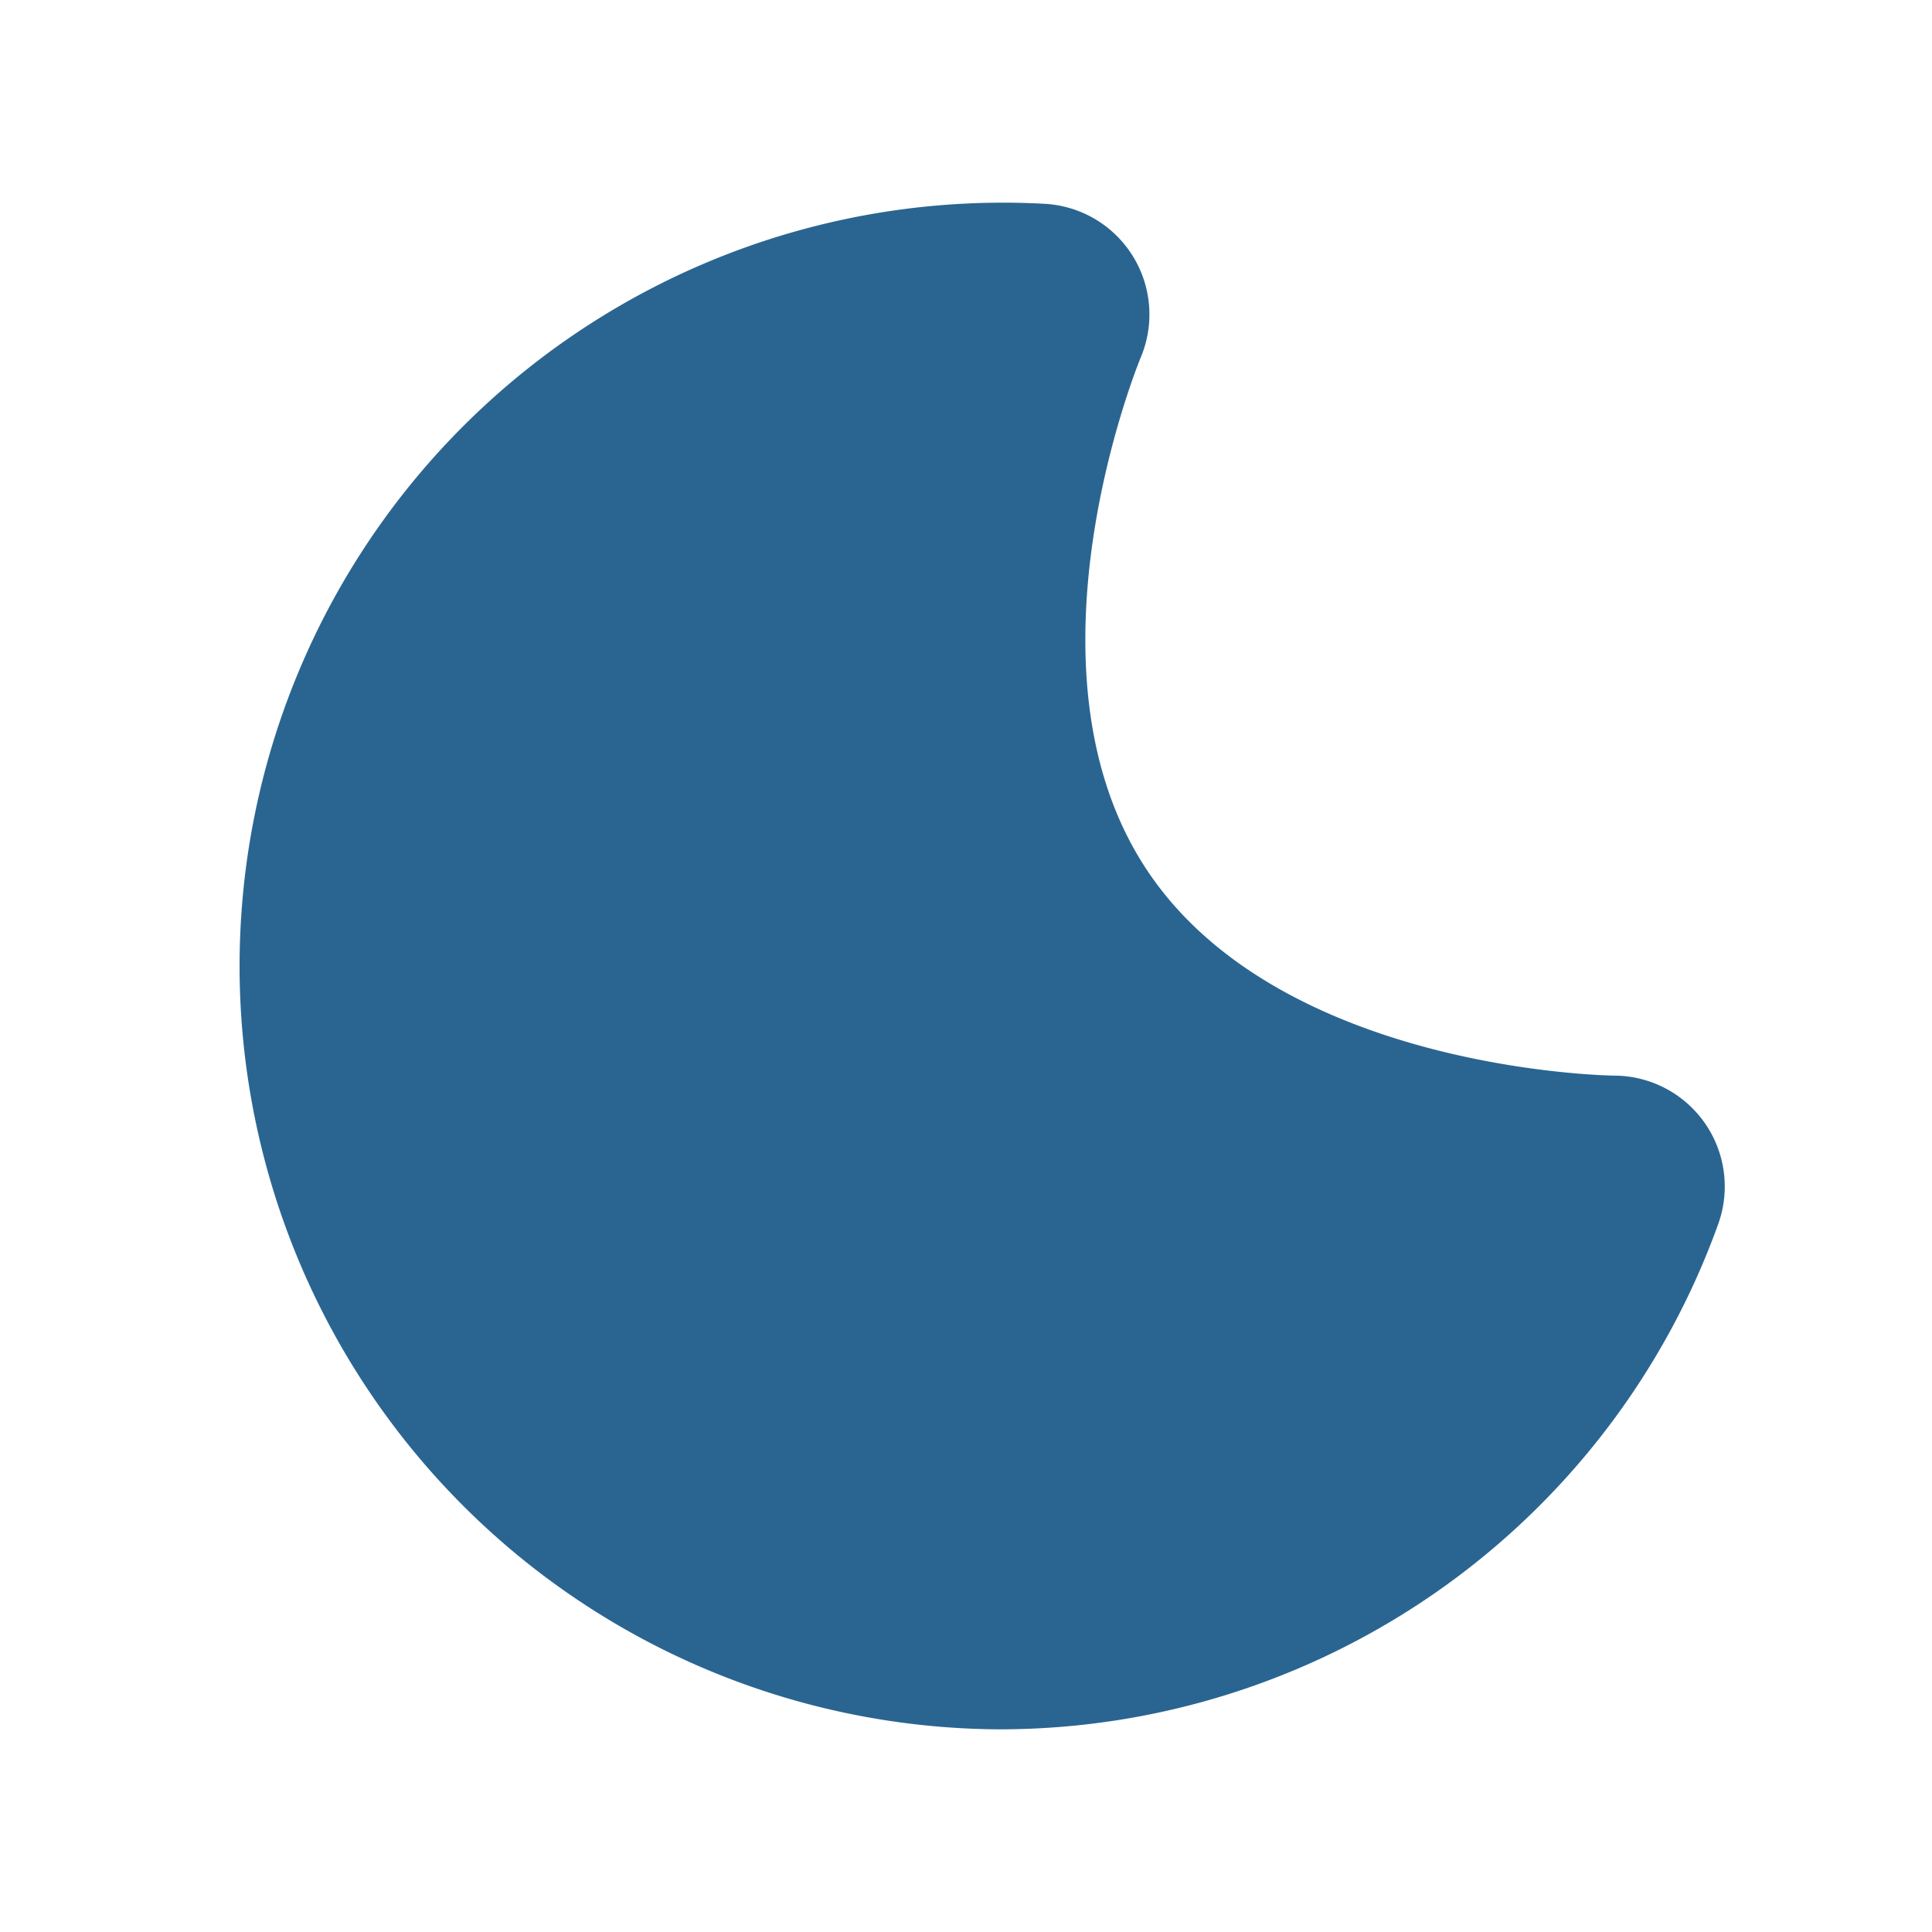
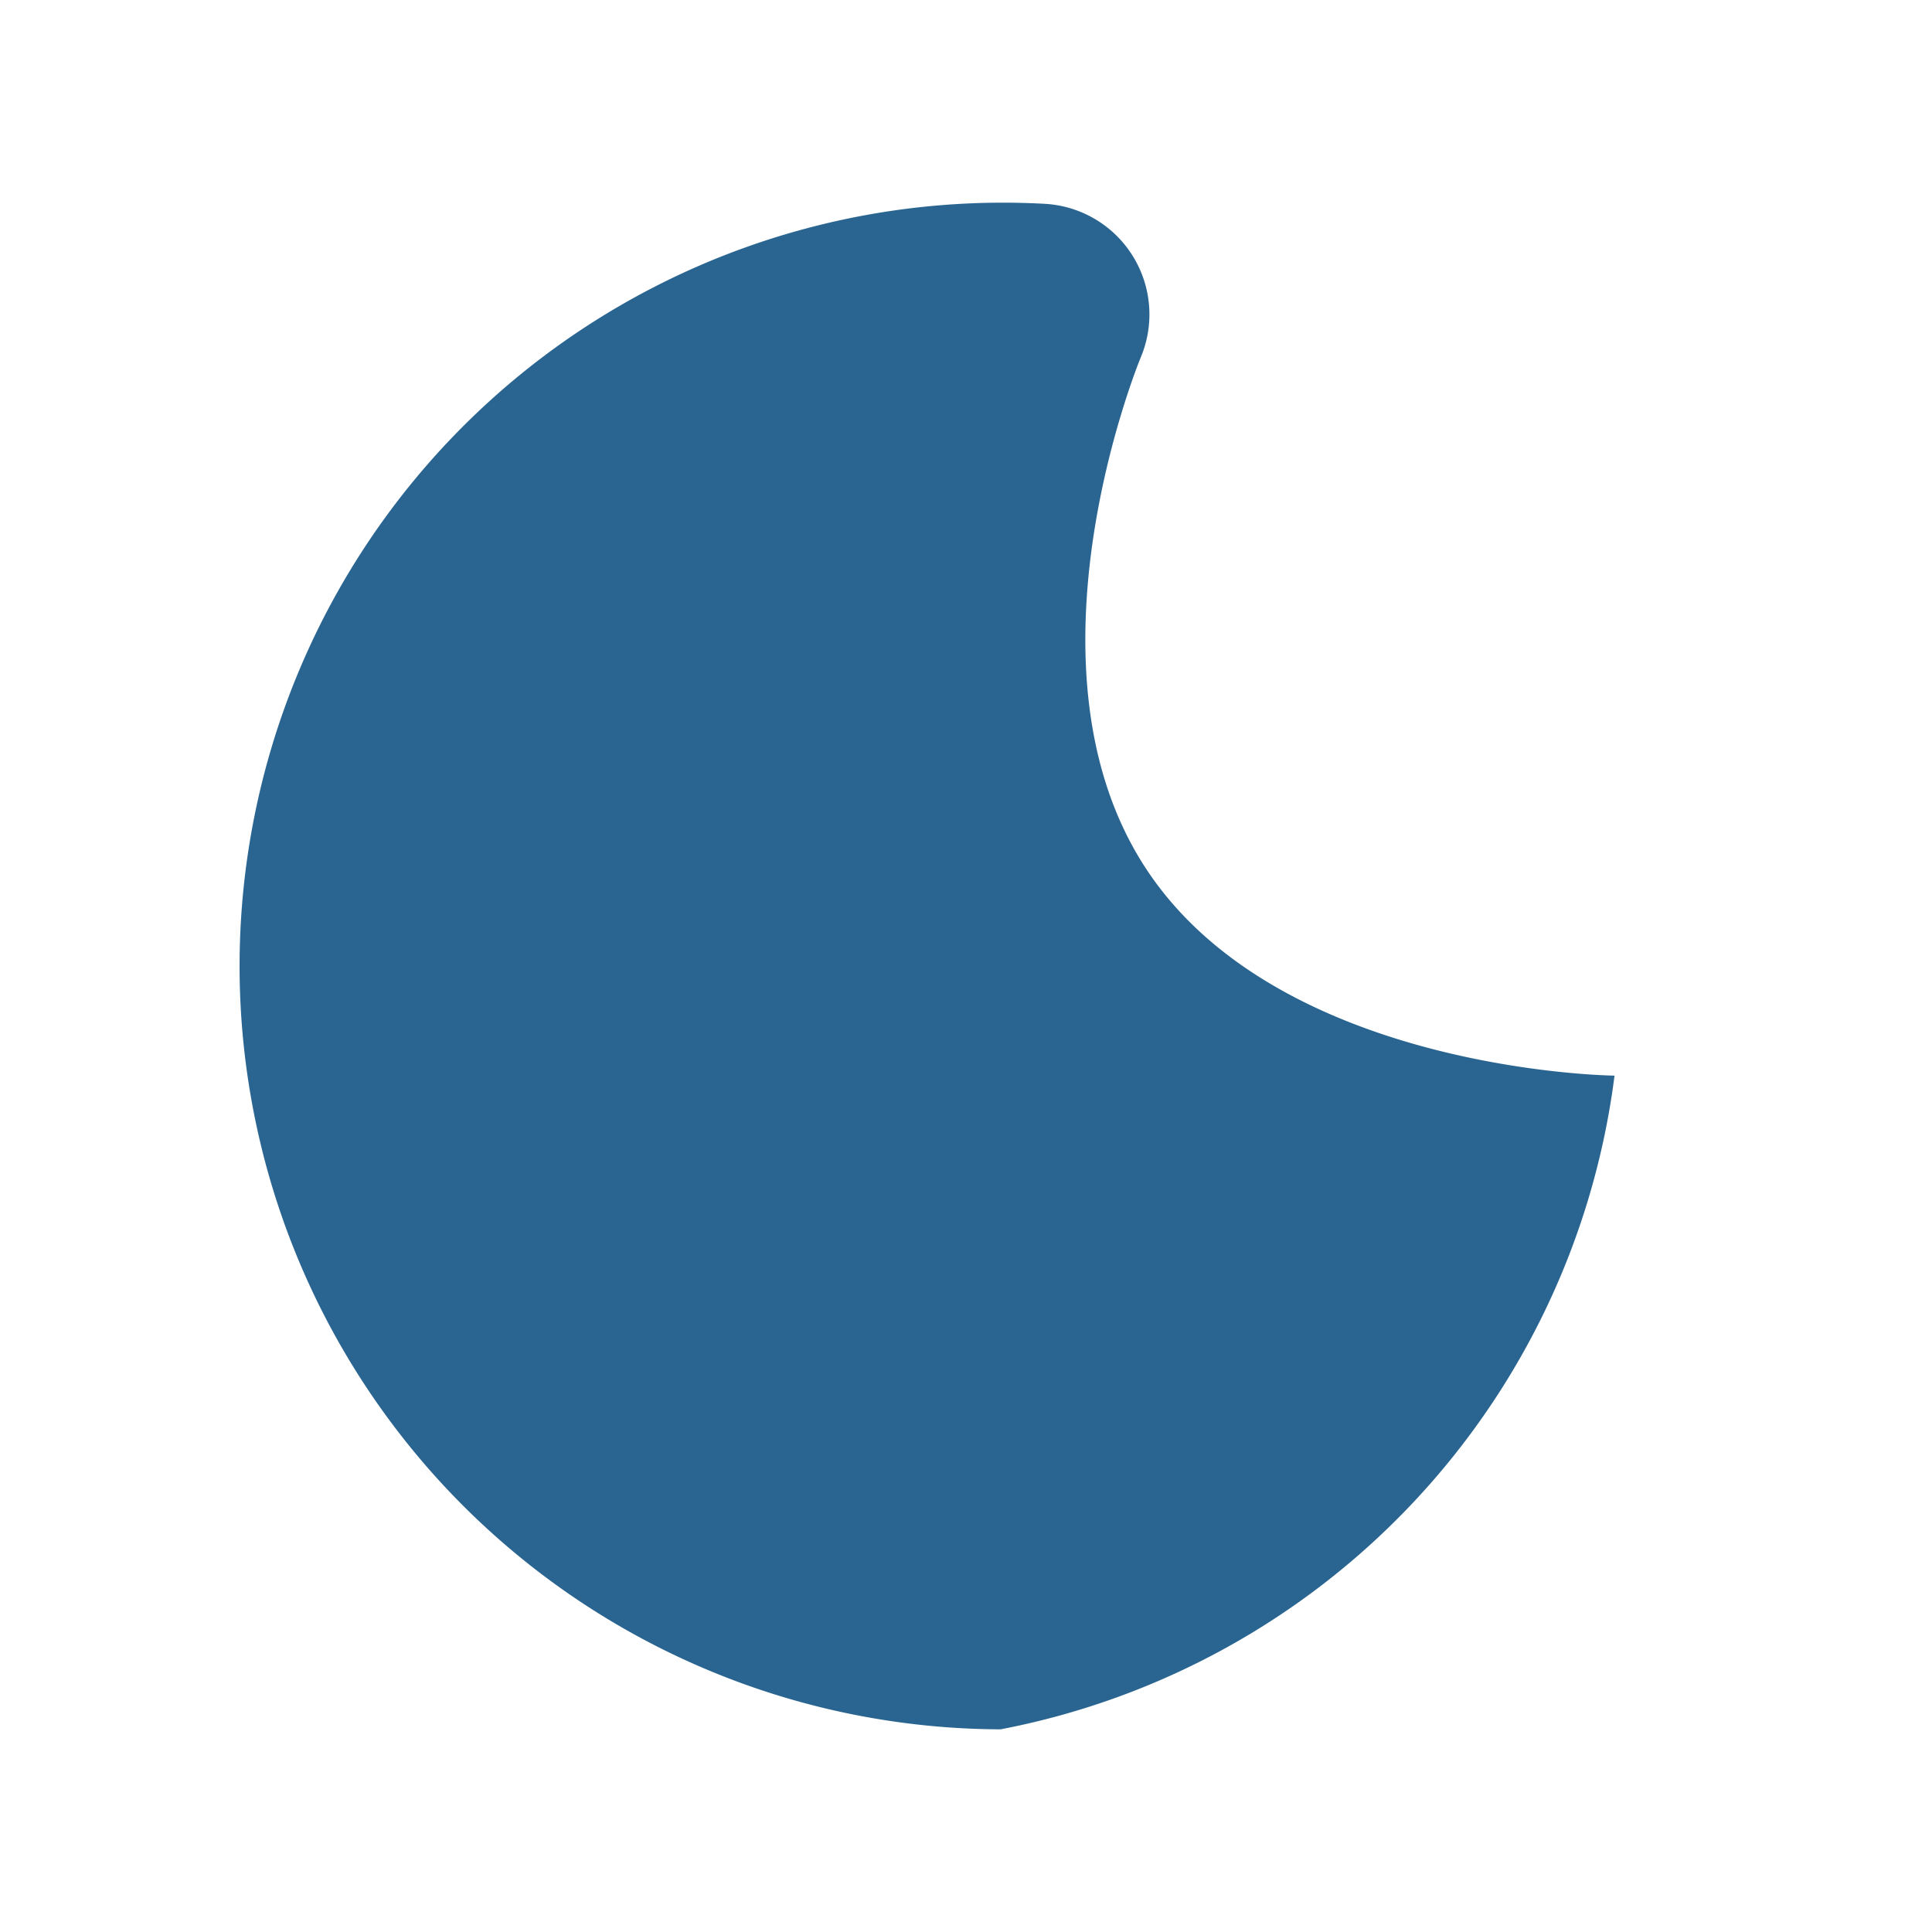
<svg xmlns="http://www.w3.org/2000/svg" width="50" height="50" viewBox="0 0 50 50">
  <g id="_01n" data-name="01n" transform="translate(-663 -1485.5)">
-     <rect id="Rectangle_11397" data-name="Rectangle 11397" width="50" height="50" transform="translate(663 1485.5)" fill="#fff" opacity="0" />
    <g id="Group_53111" data-name="Group 53111" transform="translate(669.114 1490.745)">
-       <path id="Path_559" data-name="Path 559" d="M144,416.479h0A19.755,19.755,0,1,1,145.166,377a2.867,2.867,0,0,1,2.458,3.984c-.028.073-3.3,8.008.151,13.236s12.028,5.341,12.115,5.341a2.87,2.87,0,0,1,2.686,3.834A19.767,19.767,0,0,1,144,416.479Z" transform="translate(-124.22 -376.969)" fill="#2a6591" />
+       <path id="Path_559" data-name="Path 559" d="M144,416.479h0A19.755,19.755,0,1,1,145.166,377a2.867,2.867,0,0,1,2.458,3.984c-.028.073-3.3,8.008.151,13.236s12.028,5.341,12.115,5.341A19.767,19.767,0,0,1,144,416.479Z" transform="translate(-124.22 -376.969)" fill="#2a6591" />
    </g>
  </g>
</svg>